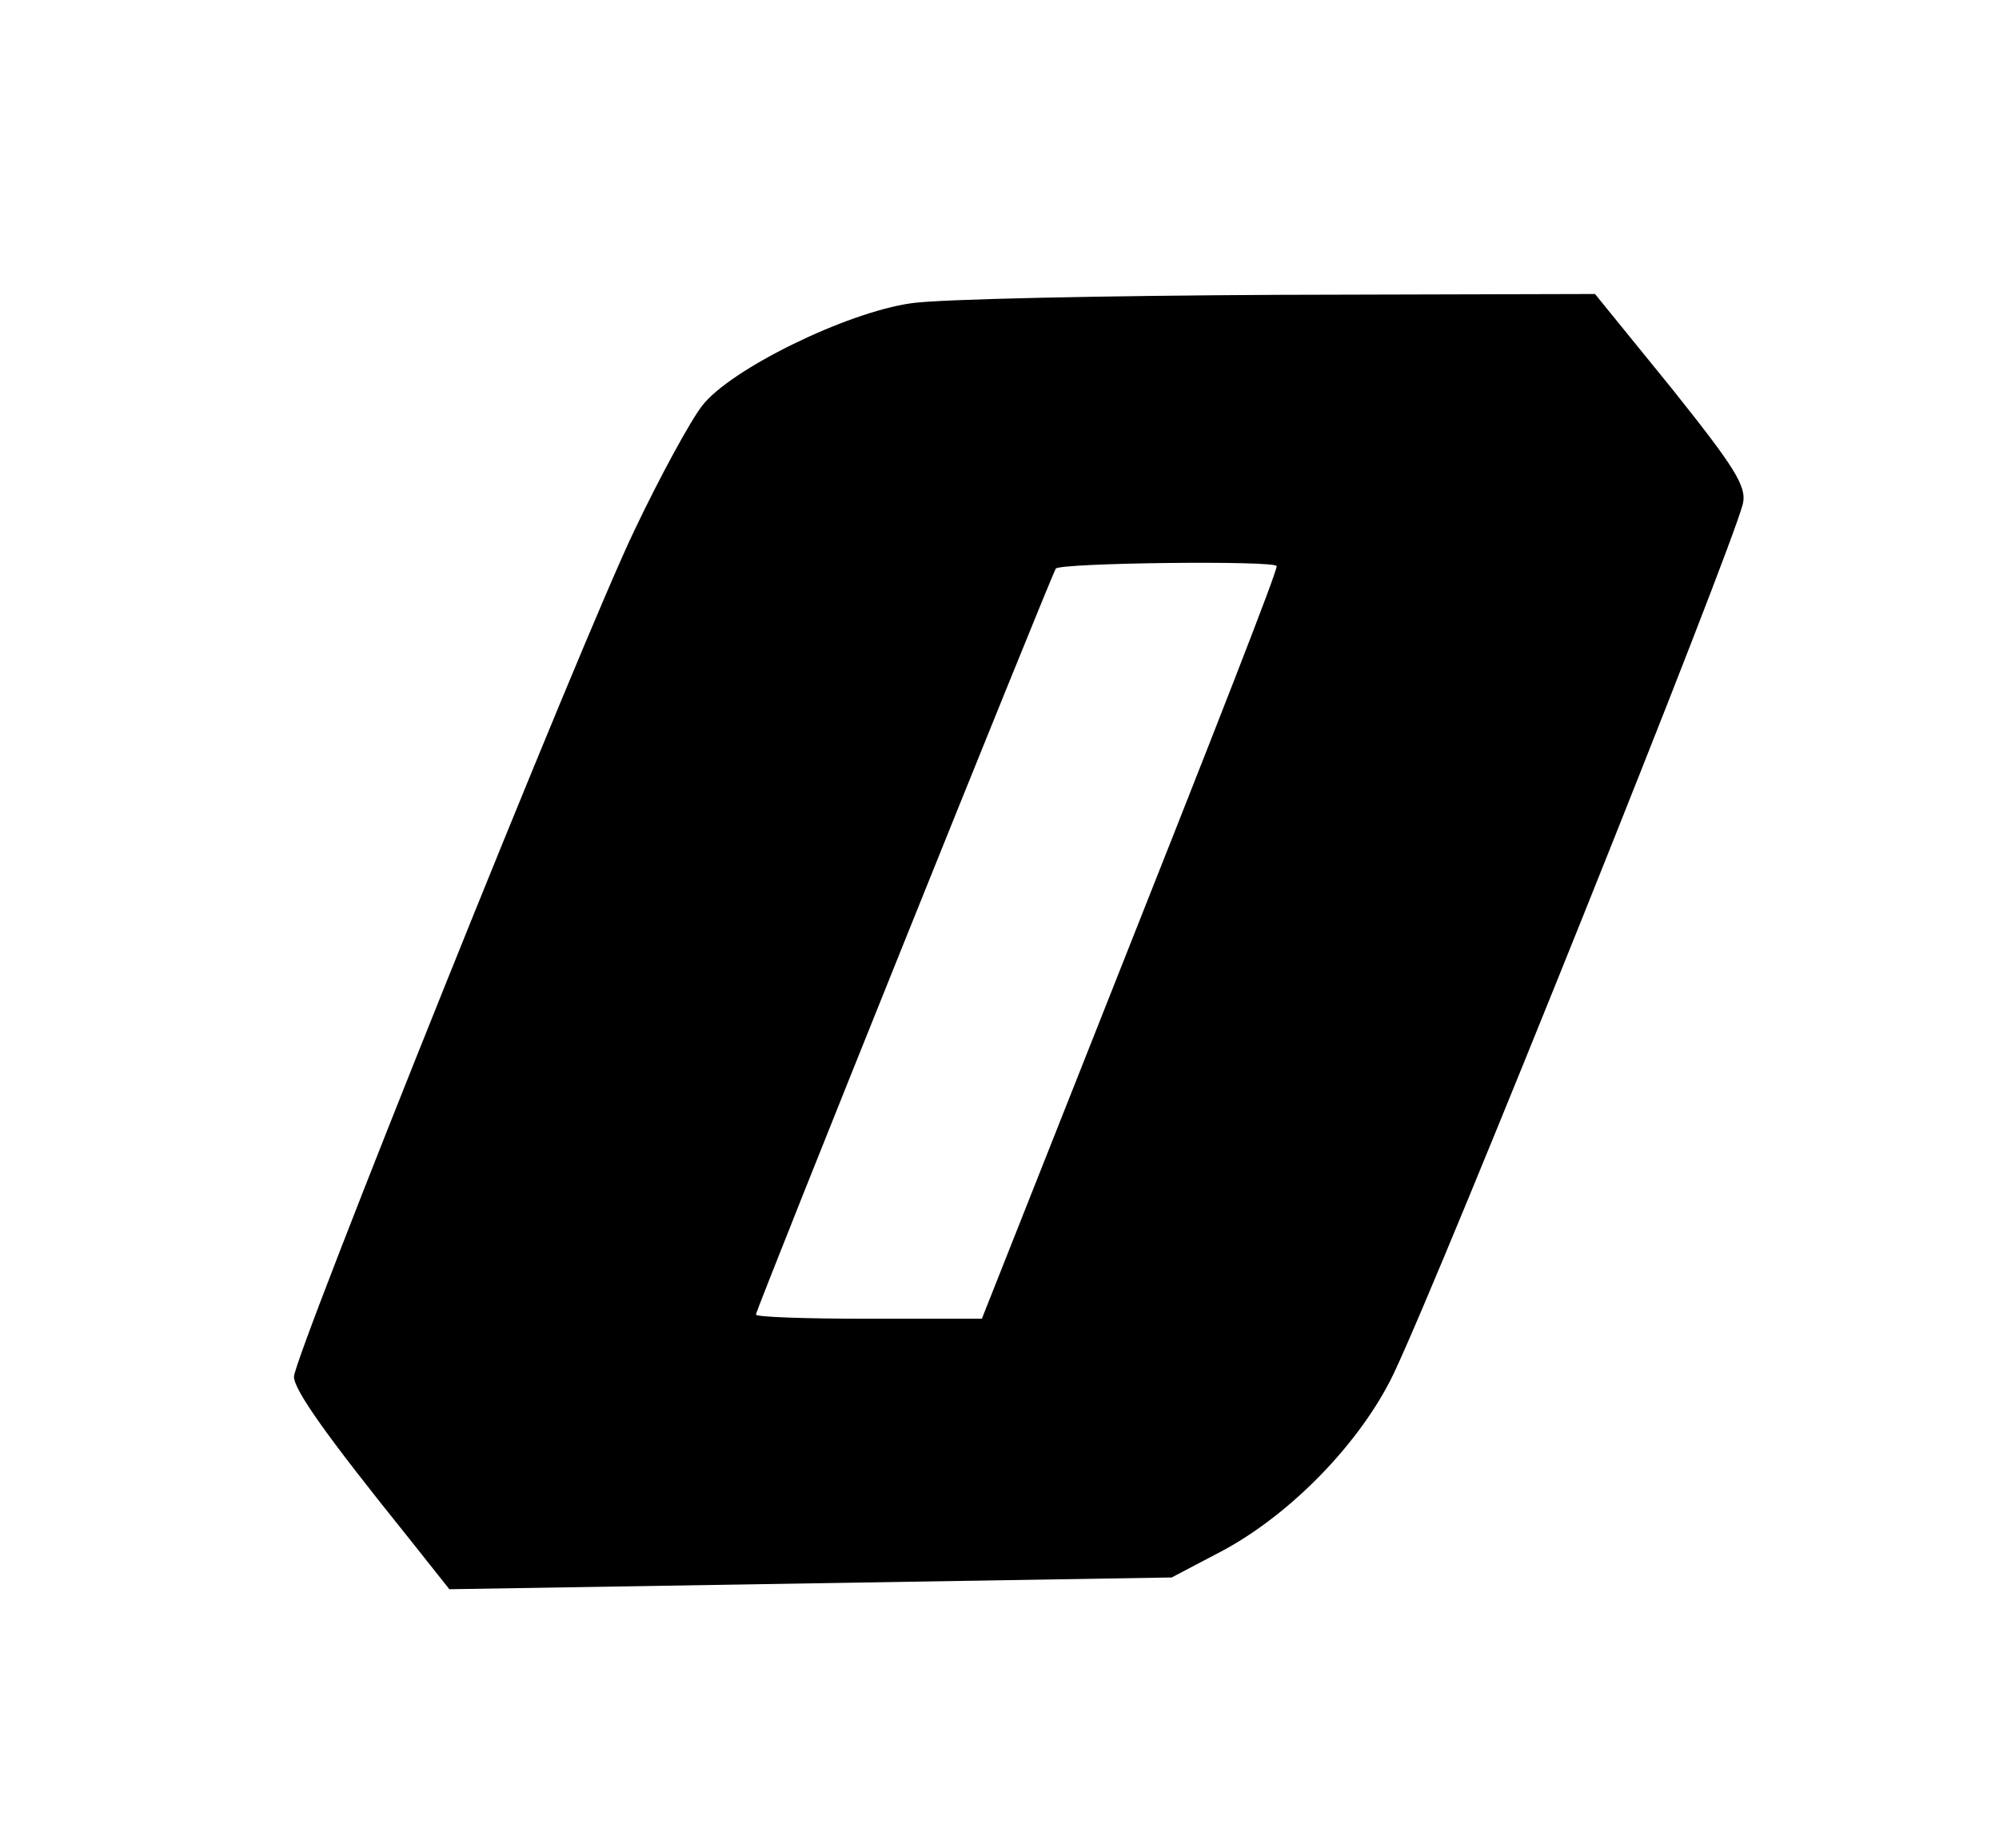
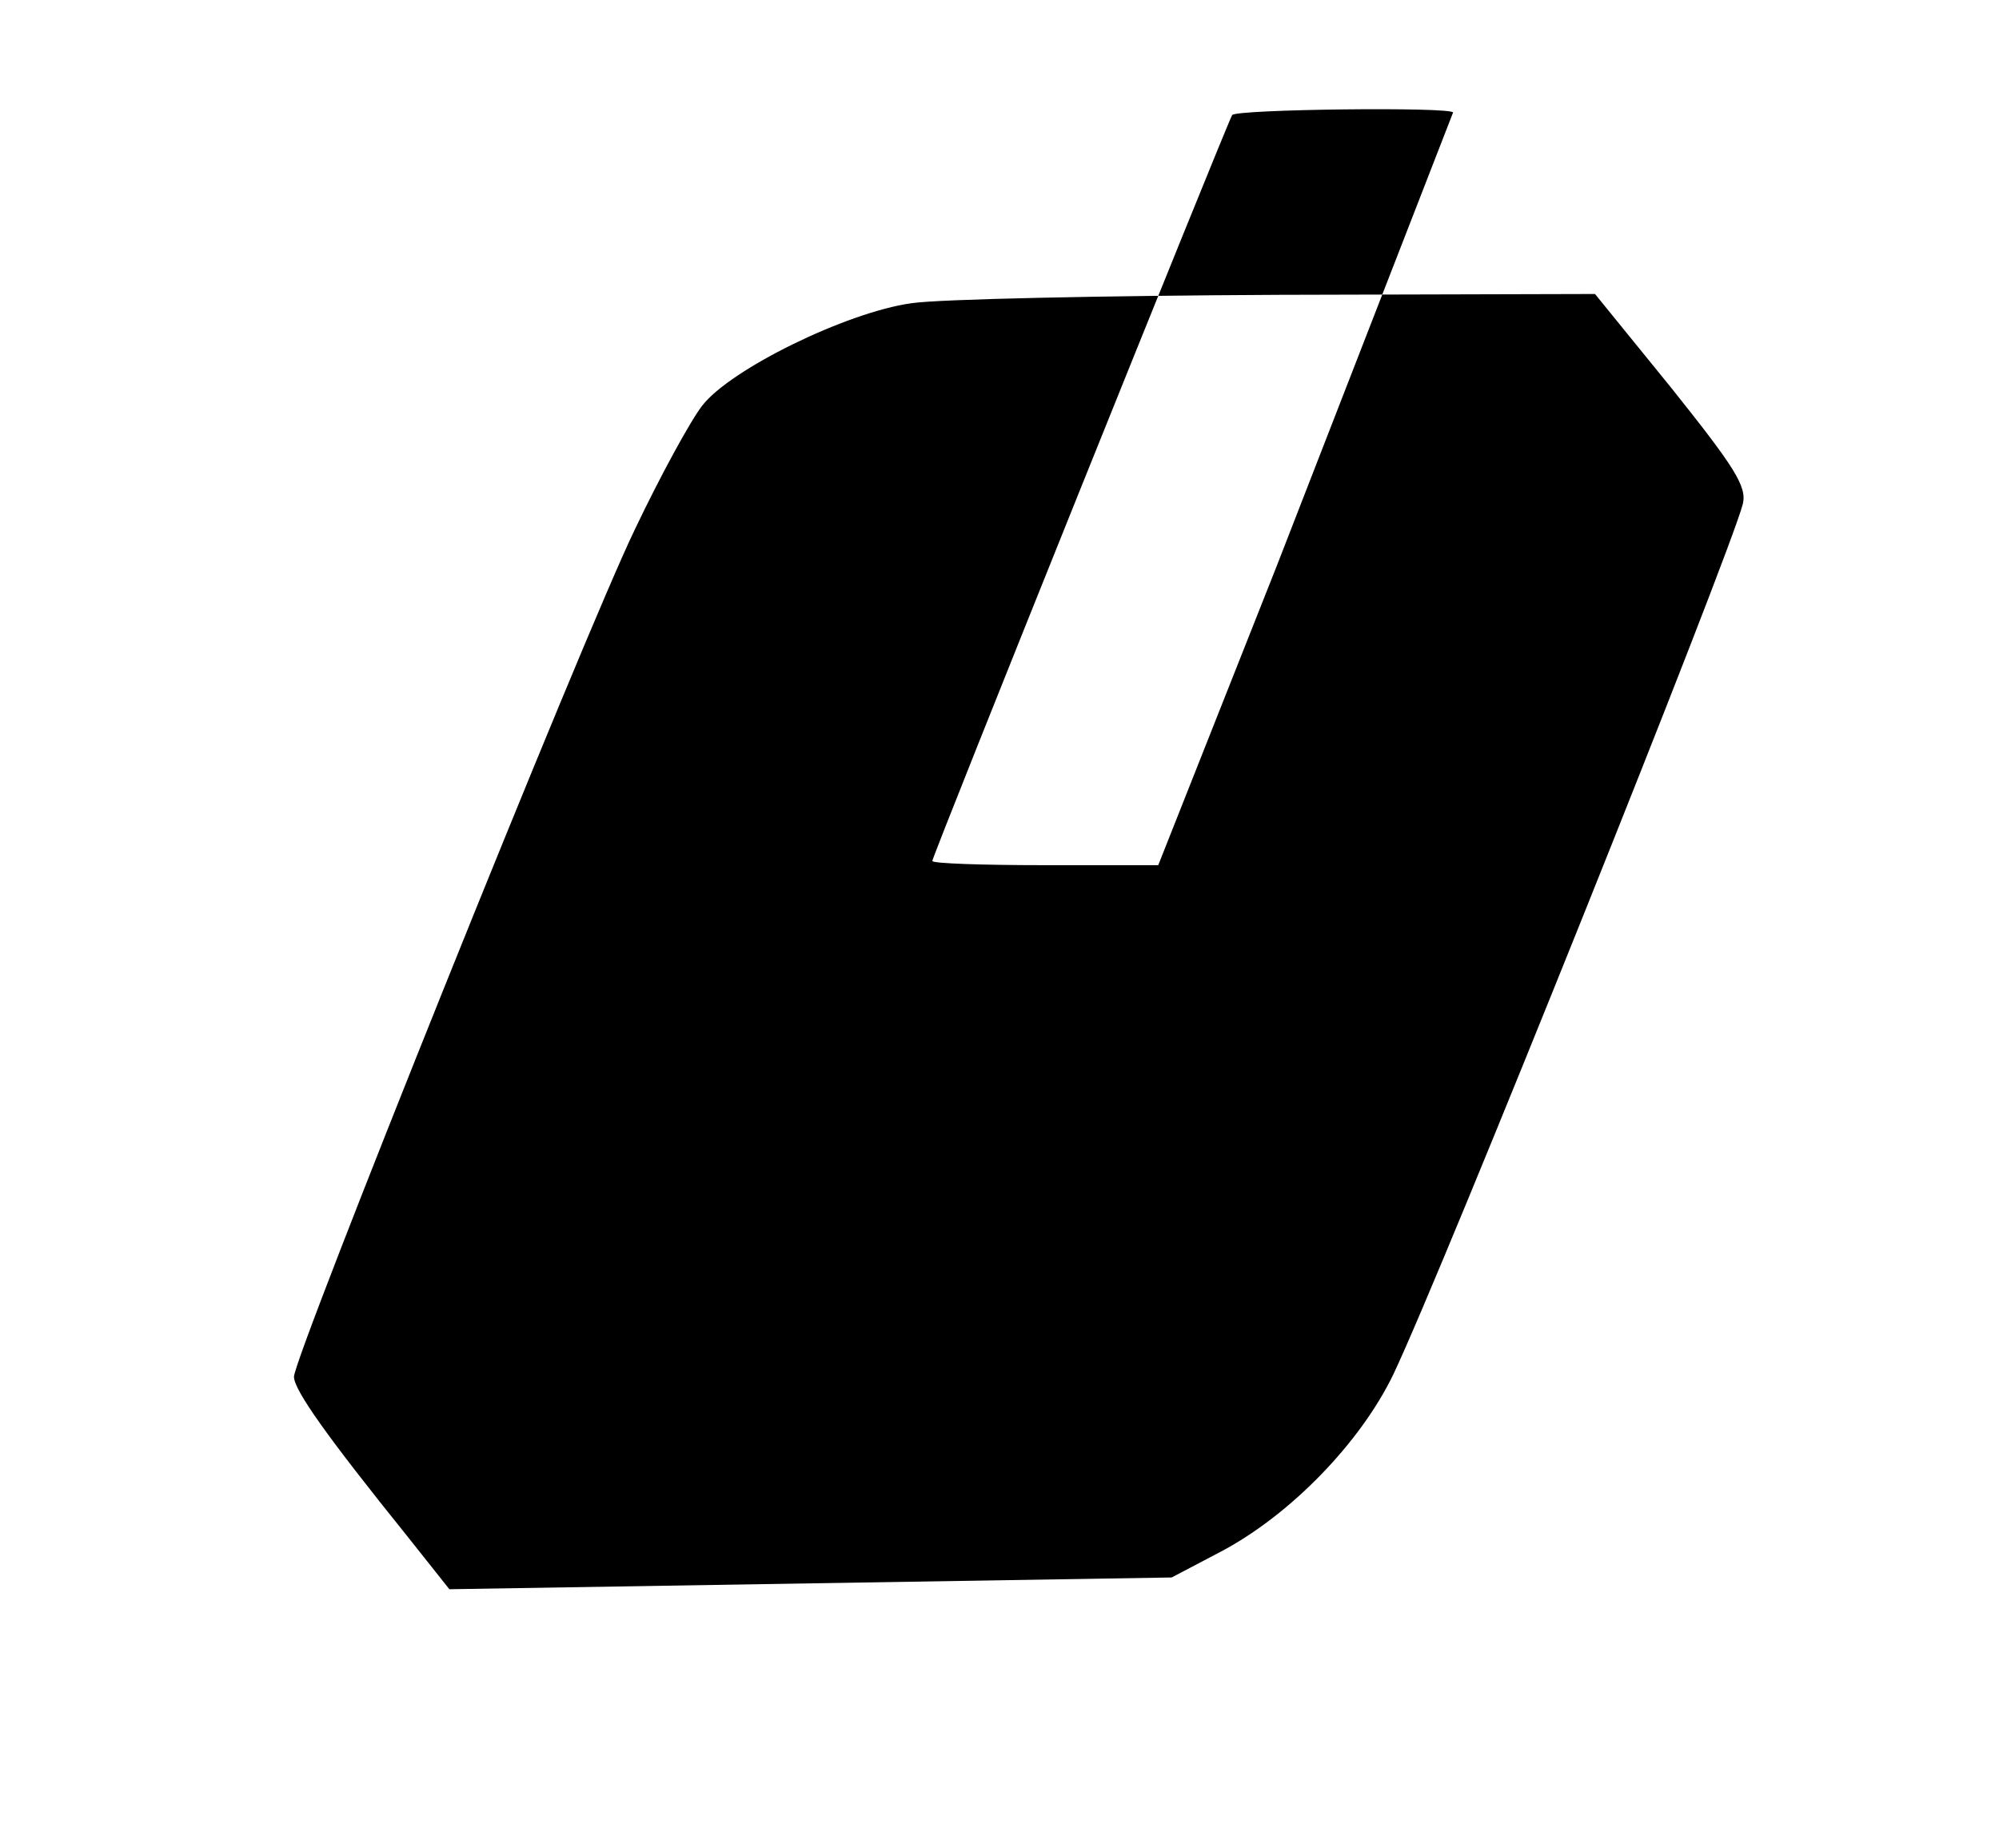
<svg xmlns="http://www.w3.org/2000/svg" version="1.0" width="238" height="220" viewBox="0 0 238 220" preserveAspectRatio="xMidYMid meet">
  <g transform="translate(0,220) scale(0.1,-0.1)" fill="#000000" stroke="none">
-     <path d="M1085 1839 c-78 -11 -216 -79 -249 -122 -14 -18 -50 -84 -80 -147 -62 -128 -406 -985 -406 -1009 0 -16 40 -72 135 -190 l50 -63 430 7 430 7 59 31 c83 44 166 130 205 211 62 131 401 977 416 1036 5 21 -10 44 -85 138 l-91 112 -377 -1 c-207 -1 -404 -5 -437 -10z m435 -313 c0 -8 -68 -182 -210 -540 l-141 -356 -135 0 c-74 0 -134 2 -134 5 0 6 350 876 357 888 4 7 263 10 263 3z" />
+     <path d="M1085 1839 c-78 -11 -216 -79 -249 -122 -14 -18 -50 -84 -80 -147 -62 -128 -406 -985 -406 -1009 0 -16 40 -72 135 -190 l50 -63 430 7 430 7 59 31 c83 44 166 130 205 211 62 131 401 977 416 1036 5 21 -10 44 -85 138 l-91 112 -377 -1 c-207 -1 -404 -5 -437 -10z m435 -313 l-141 -356 -135 0 c-74 0 -134 2 -134 5 0 6 350 876 357 888 4 7 263 10 263 3z" />
  </g>
</svg>